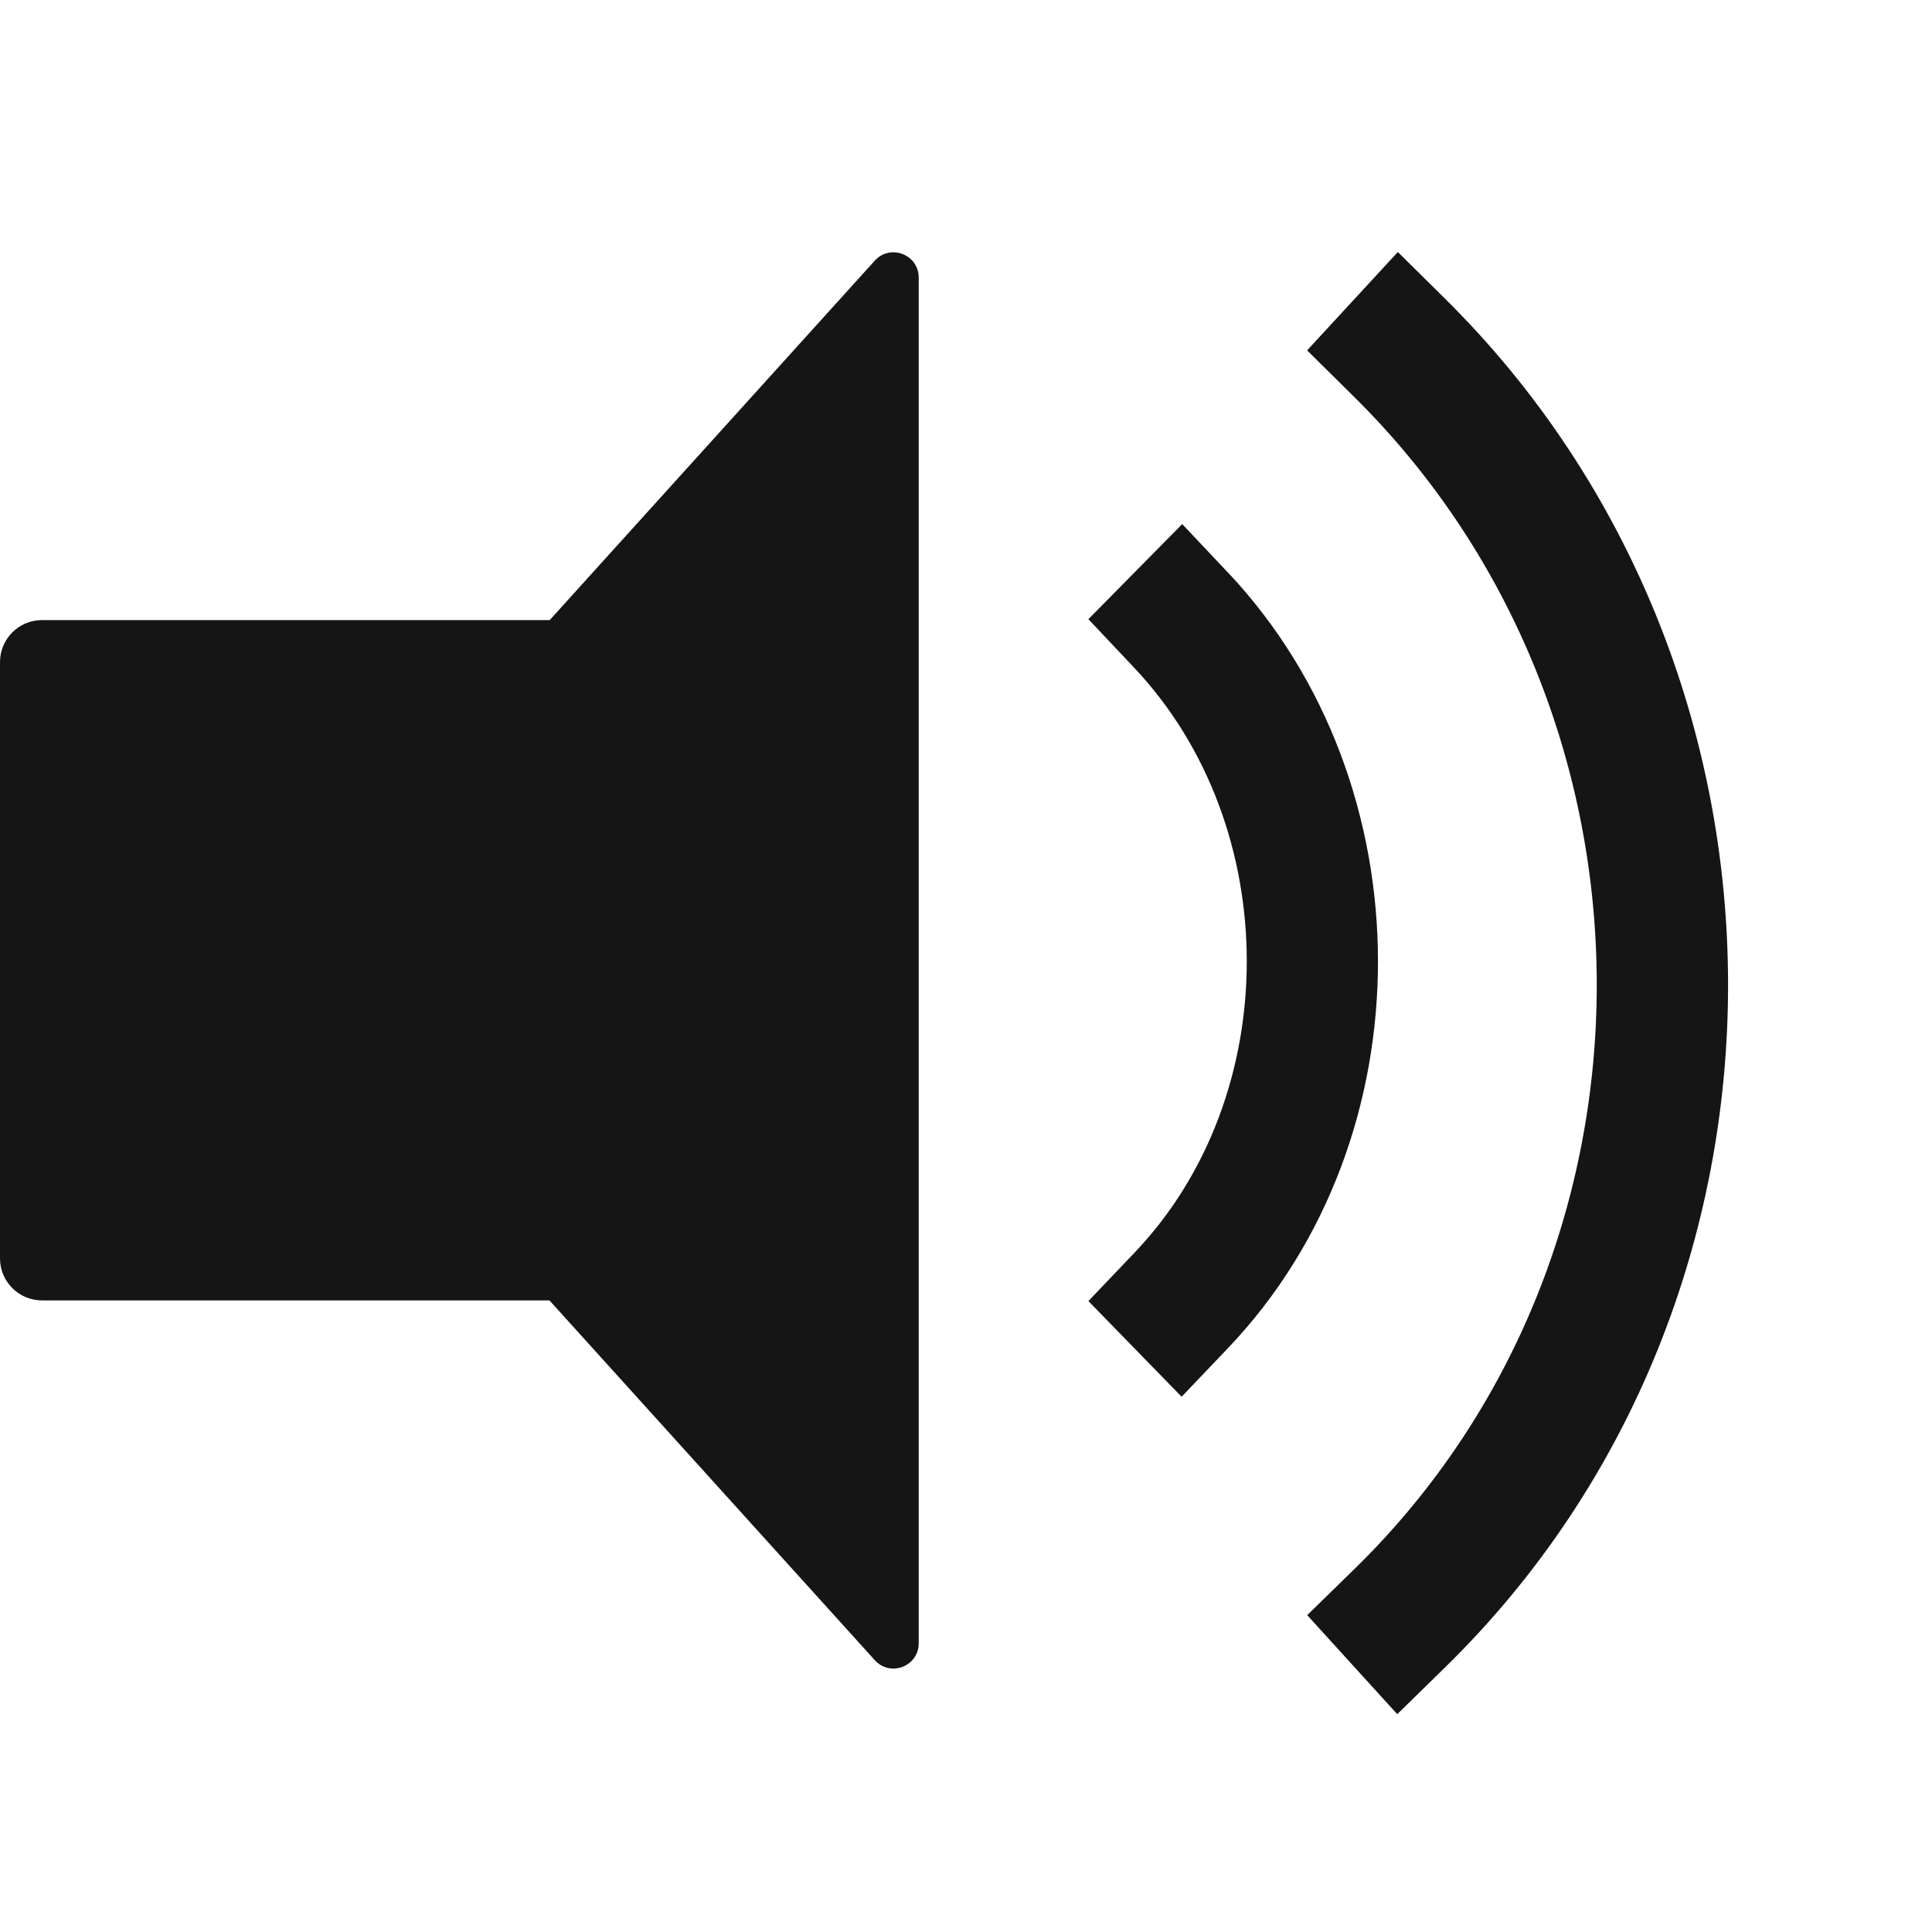
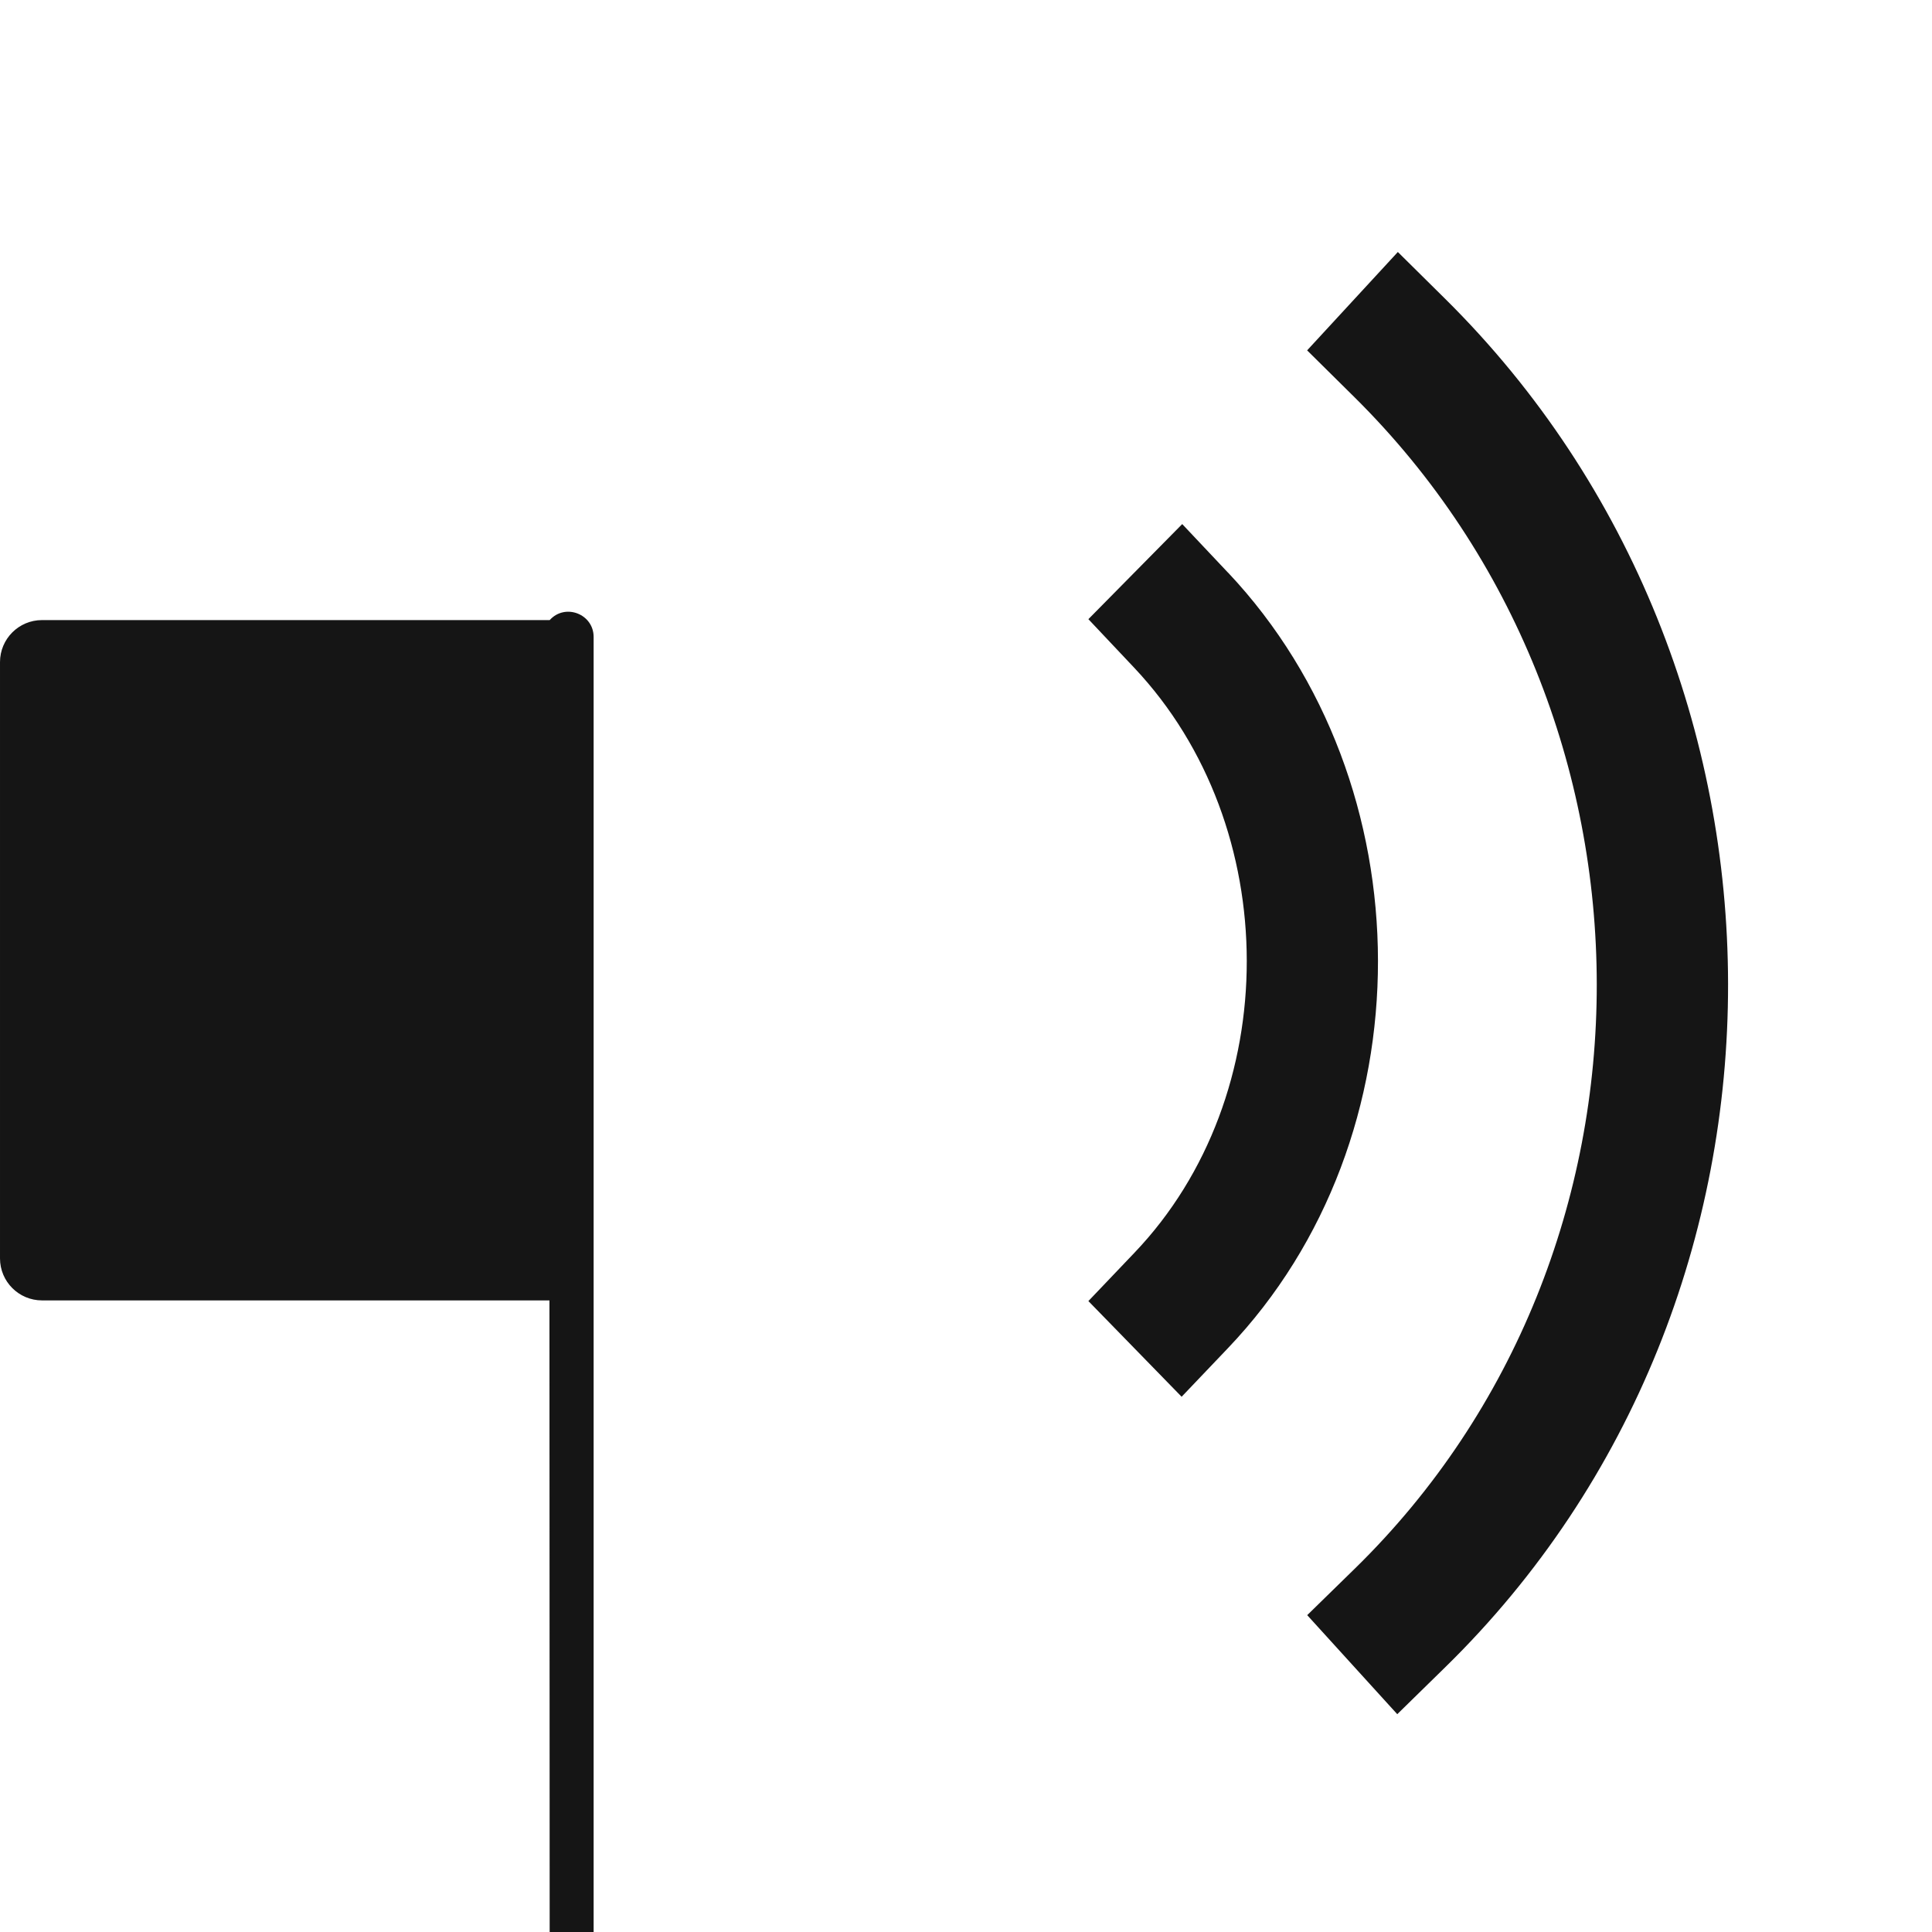
<svg xmlns="http://www.w3.org/2000/svg" fill="none" height="23" viewBox="0 0 23 23" width="23">
-   <path clip-rule="evenodd" d="m16.641 3 .565.559c4.473 4.428 4.505 11.885-.004 16.292l-.568.556-1.072-1.179.568-.555c3.848-3.762 3.831-10.146-.004-13.943l-.565-.559zm-10.1 12.481h-6.041c-.276 0-.5-.224-.5-.5v-7.099c0-.276.224-.5.5-.5h6.044l3.87-4.279c.184-.204.523-.073.523.201v16.259c0 .275-.338.405-.523.201zm8.079-8.663-.546-.579-1.117 1.132.546.579c1.783 1.891 1.788 5.093.003 6.963l-.549.576 1.11 1.139.549-.576c2.394-2.507 2.374-6.72.004-9.235z" fill="#151515" fill-rule="evenodd" />
+   <path clip-rule="evenodd" d="m16.641 3 .565.559c4.473 4.428 4.505 11.885-.004 16.292l-.568.556-1.072-1.179.568-.555c3.848-3.762 3.831-10.146-.004-13.943l-.565-.559zm-10.1 12.481h-6.041c-.276 0-.5-.224-.5-.5v-7.099c0-.276.224-.5.5-.5h6.044c.184-.204.523-.073.523.201v16.259c0 .275-.338.405-.523.201zm8.079-8.663-.546-.579-1.117 1.132.546.579c1.783 1.891 1.788 5.093.003 6.963l-.549.576 1.11 1.139.549-.576c2.394-2.507 2.374-6.72.004-9.235z" fill="#151515" fill-rule="evenodd" />
</svg>